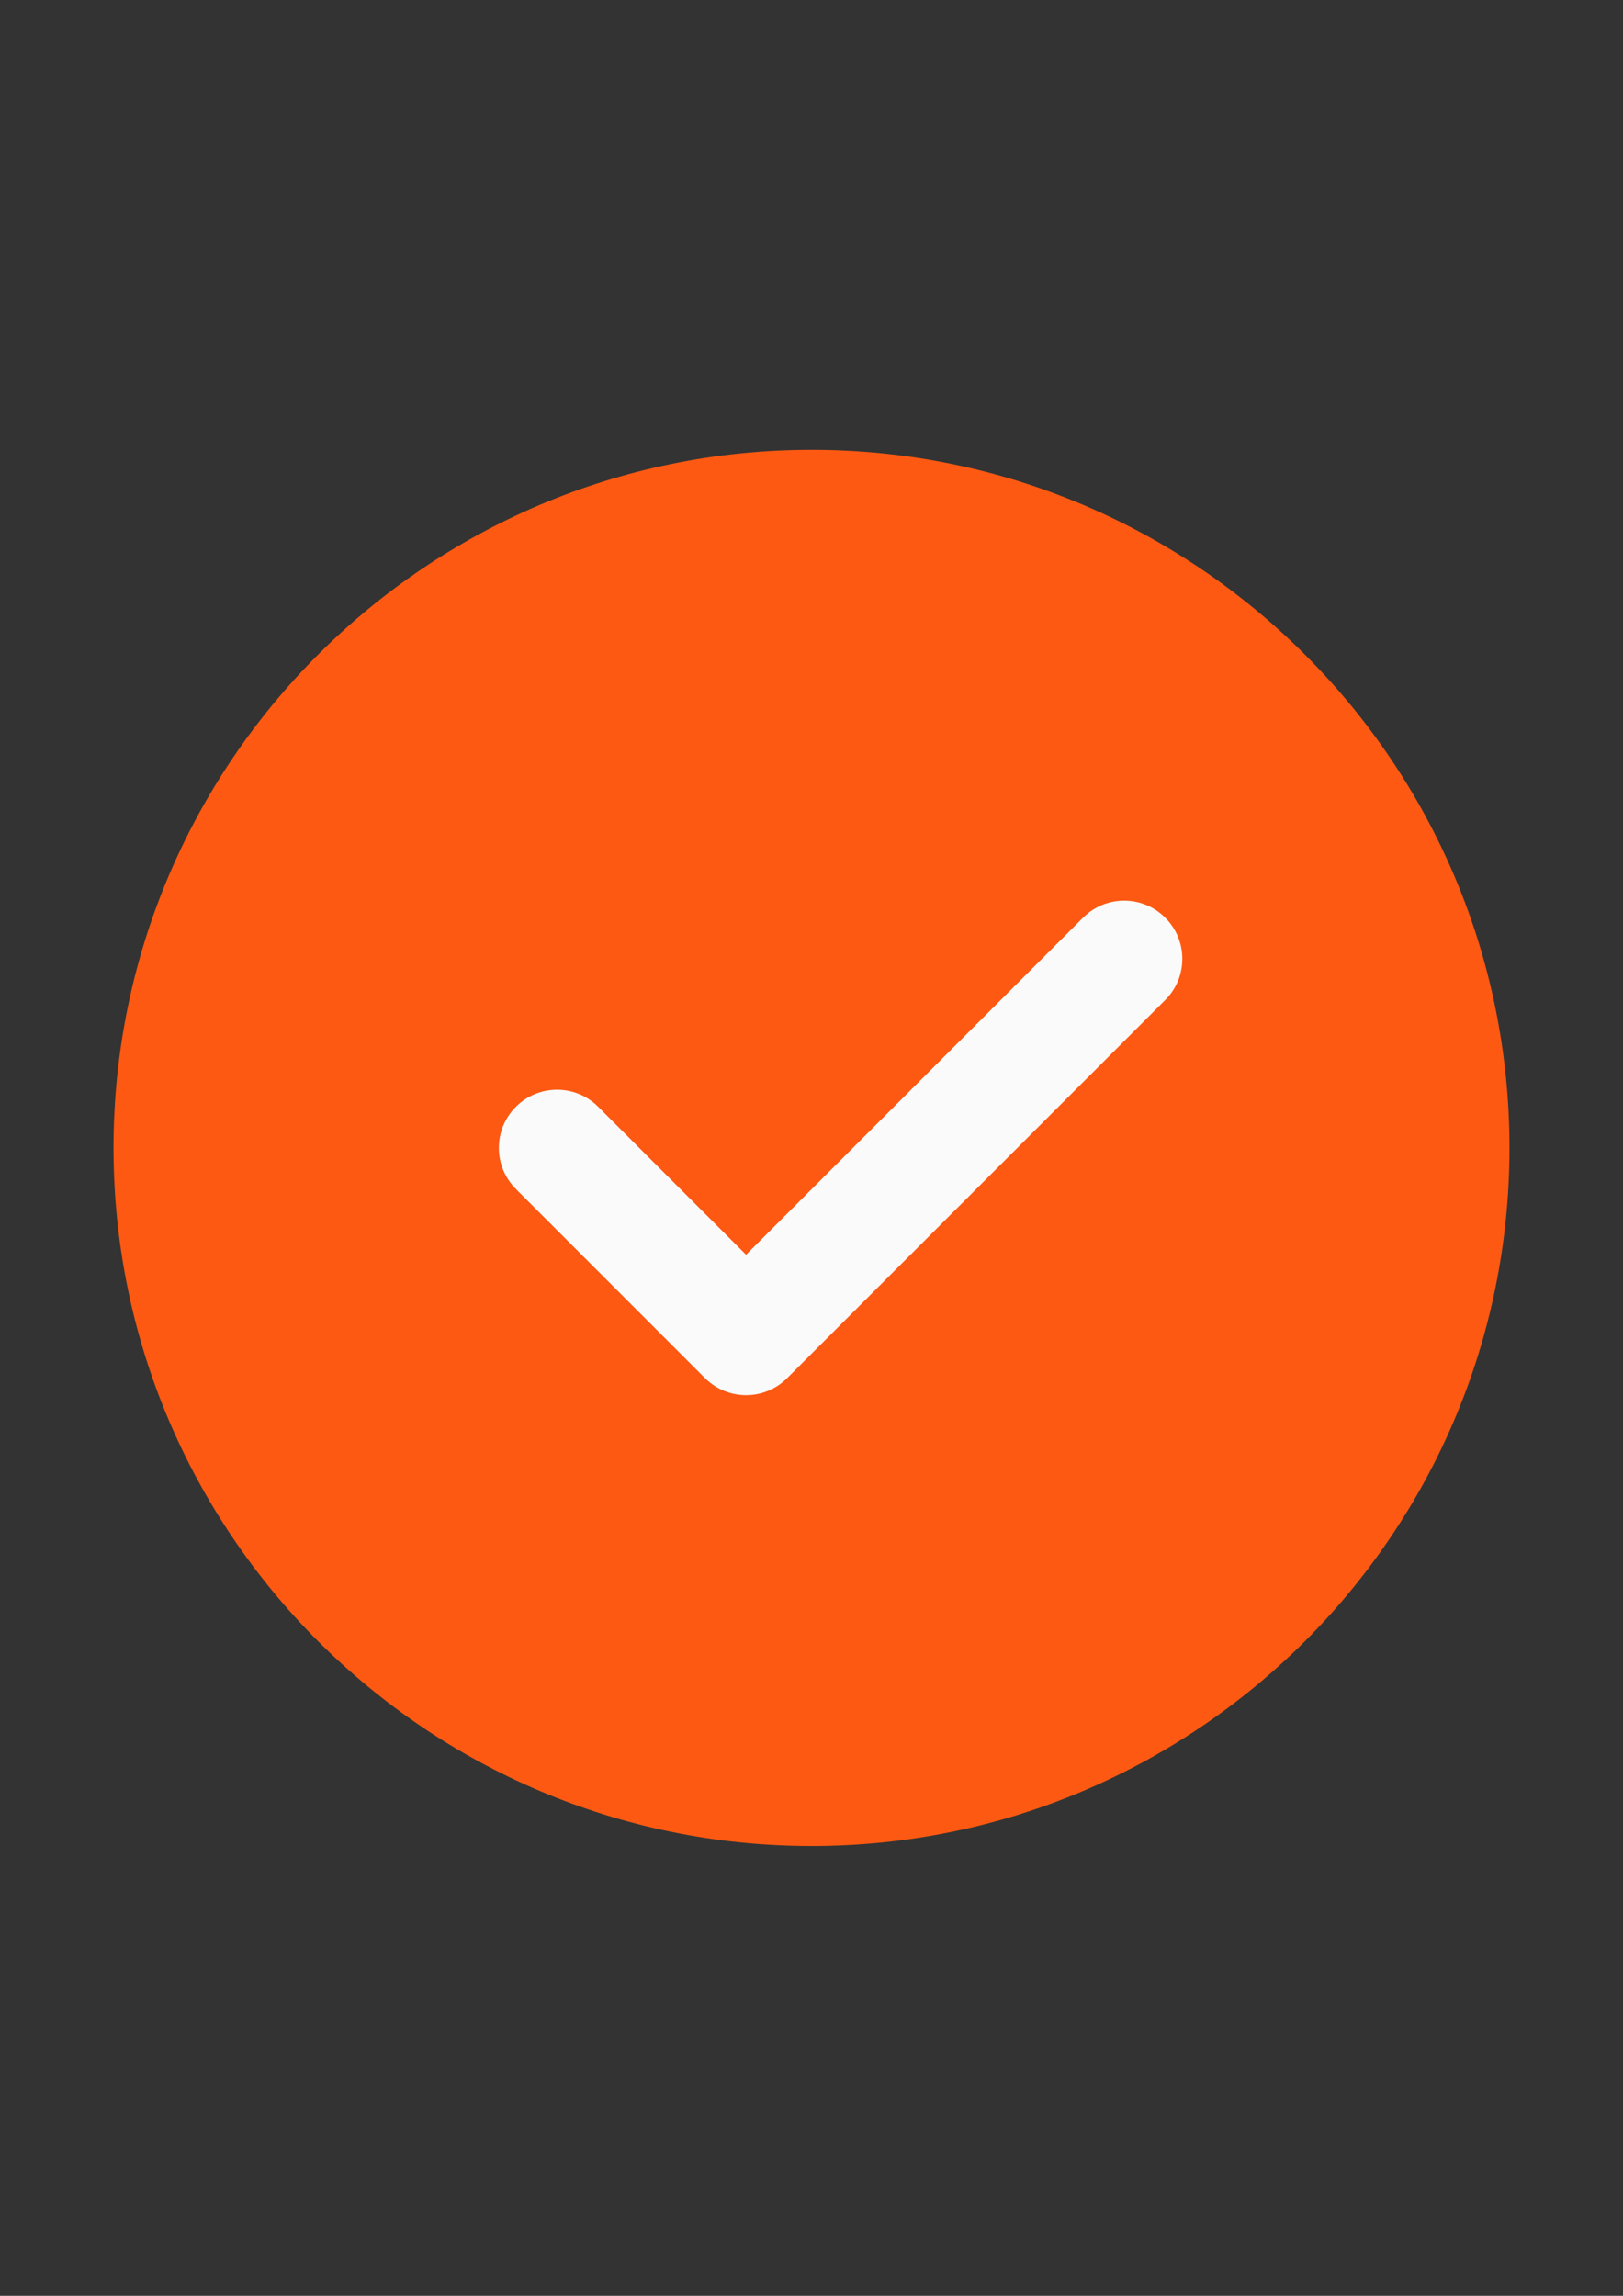
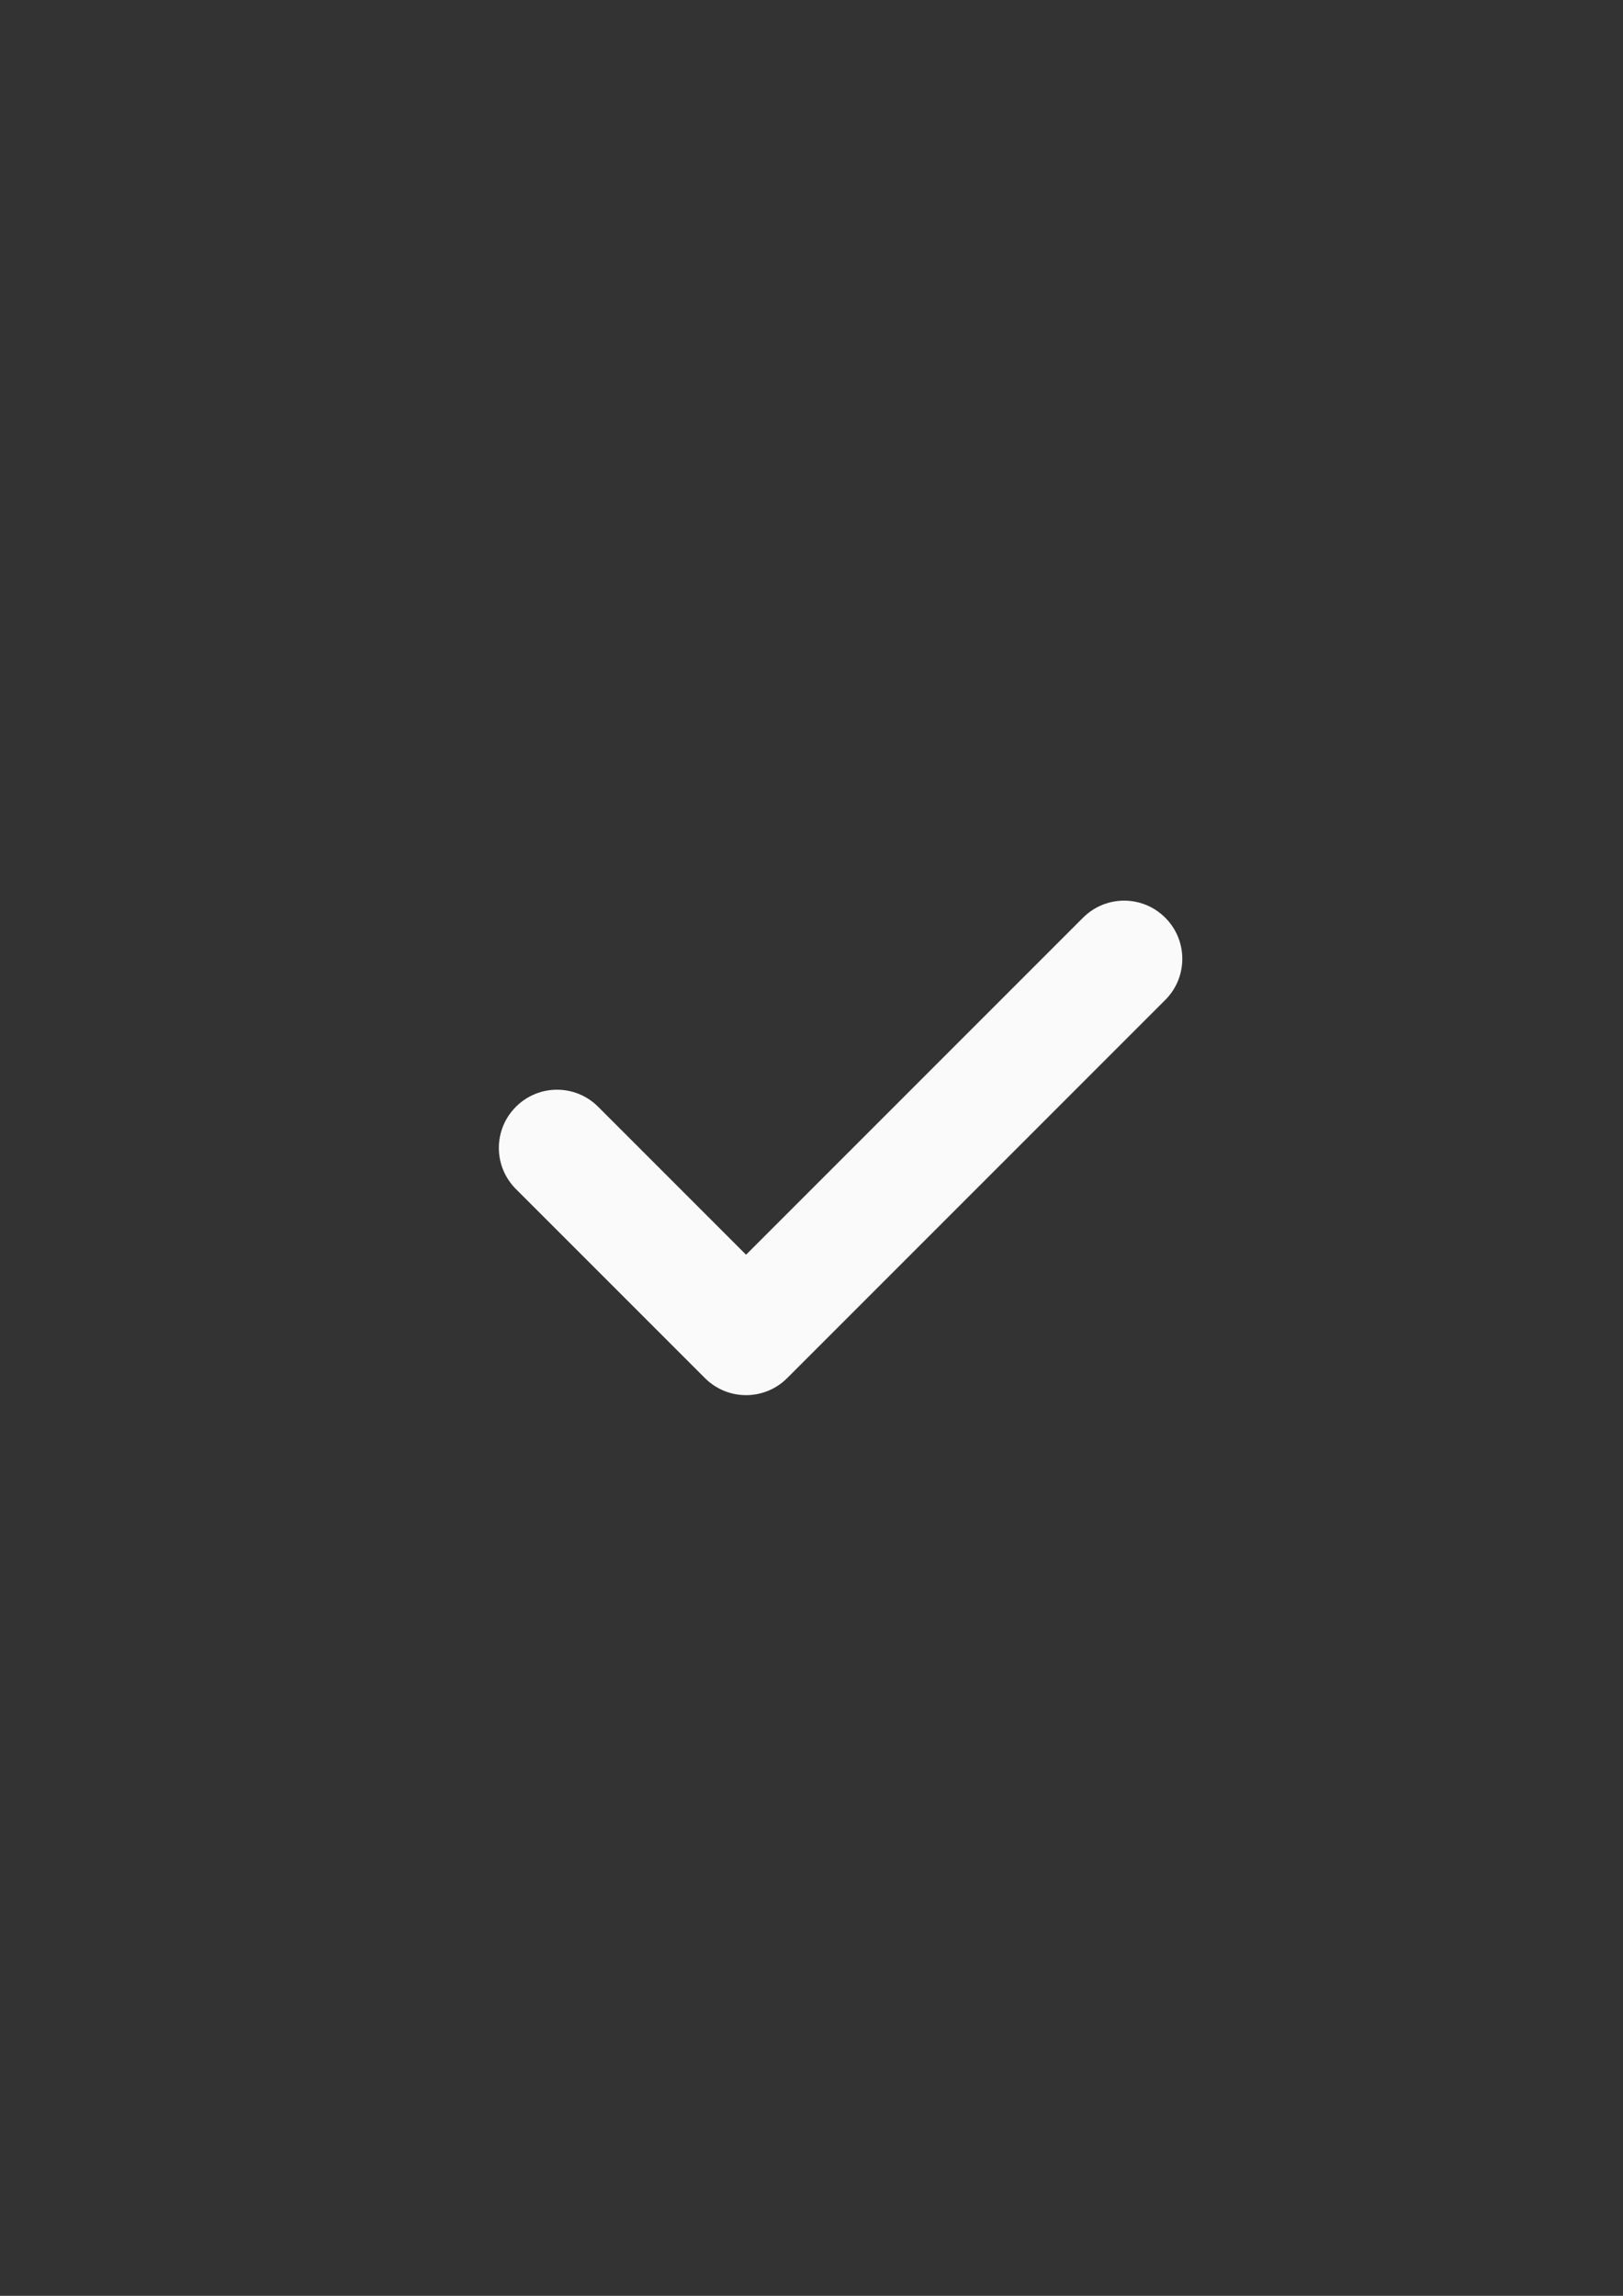
<svg xmlns="http://www.w3.org/2000/svg" xml:space="preserve" width="210mm" height="297mm" version="1.1" style="shape-rendering:geometricPrecision; text-rendering:geometricPrecision; image-rendering:optimizeQuality; fill-rule:evenodd; clip-rule:evenodd" viewBox="0 0 21000 29700">
  <rect x="0" y="0" width="21000" height="29700" fill="#333333" stroke="none" />
  <defs>
    <style type="text/css">
   
    .fil1 {fill:#FAFAFA}
    .fil0 {fill:#FD5912}
   
  </style>
  </defs>
  <g id="Capa_x0020_1">
-     <path class="fil0" d="M10500 5818.89c-4979.95,0 -9031.11,4051.16 -9031.11,9031.11 0,4979.95 4051.16,9031.11 9031.11,9031.11 4979.95,0 9031.11,-4051.16 9031.11,-9031.11 0,-4979.95 -4051.16,-9031.11 -9031.11,-9031.11zm0 0z" />
    <path class="fil1" d="M15077.29 12936.18l-4891.9 4891.76c-146.76,146.76 -339.41,220.62 -532.06,220.62 -192.65,0 -385.3,-73.86 -532.06,-220.62l-2445.88 -2445.88c-294.35,-294.21 -294.35,-769.91 0,-1064.12 294.21,-294.35 769.77,-294.35 1064.12,0l1913.82 1913.82 4359.84 -4359.7c294.21,-294.35 769.77,-294.35 1064.12,0 294.21,294.21 294.21,769.77 0,1064.12zm0 0z" />
  </g>
</svg>